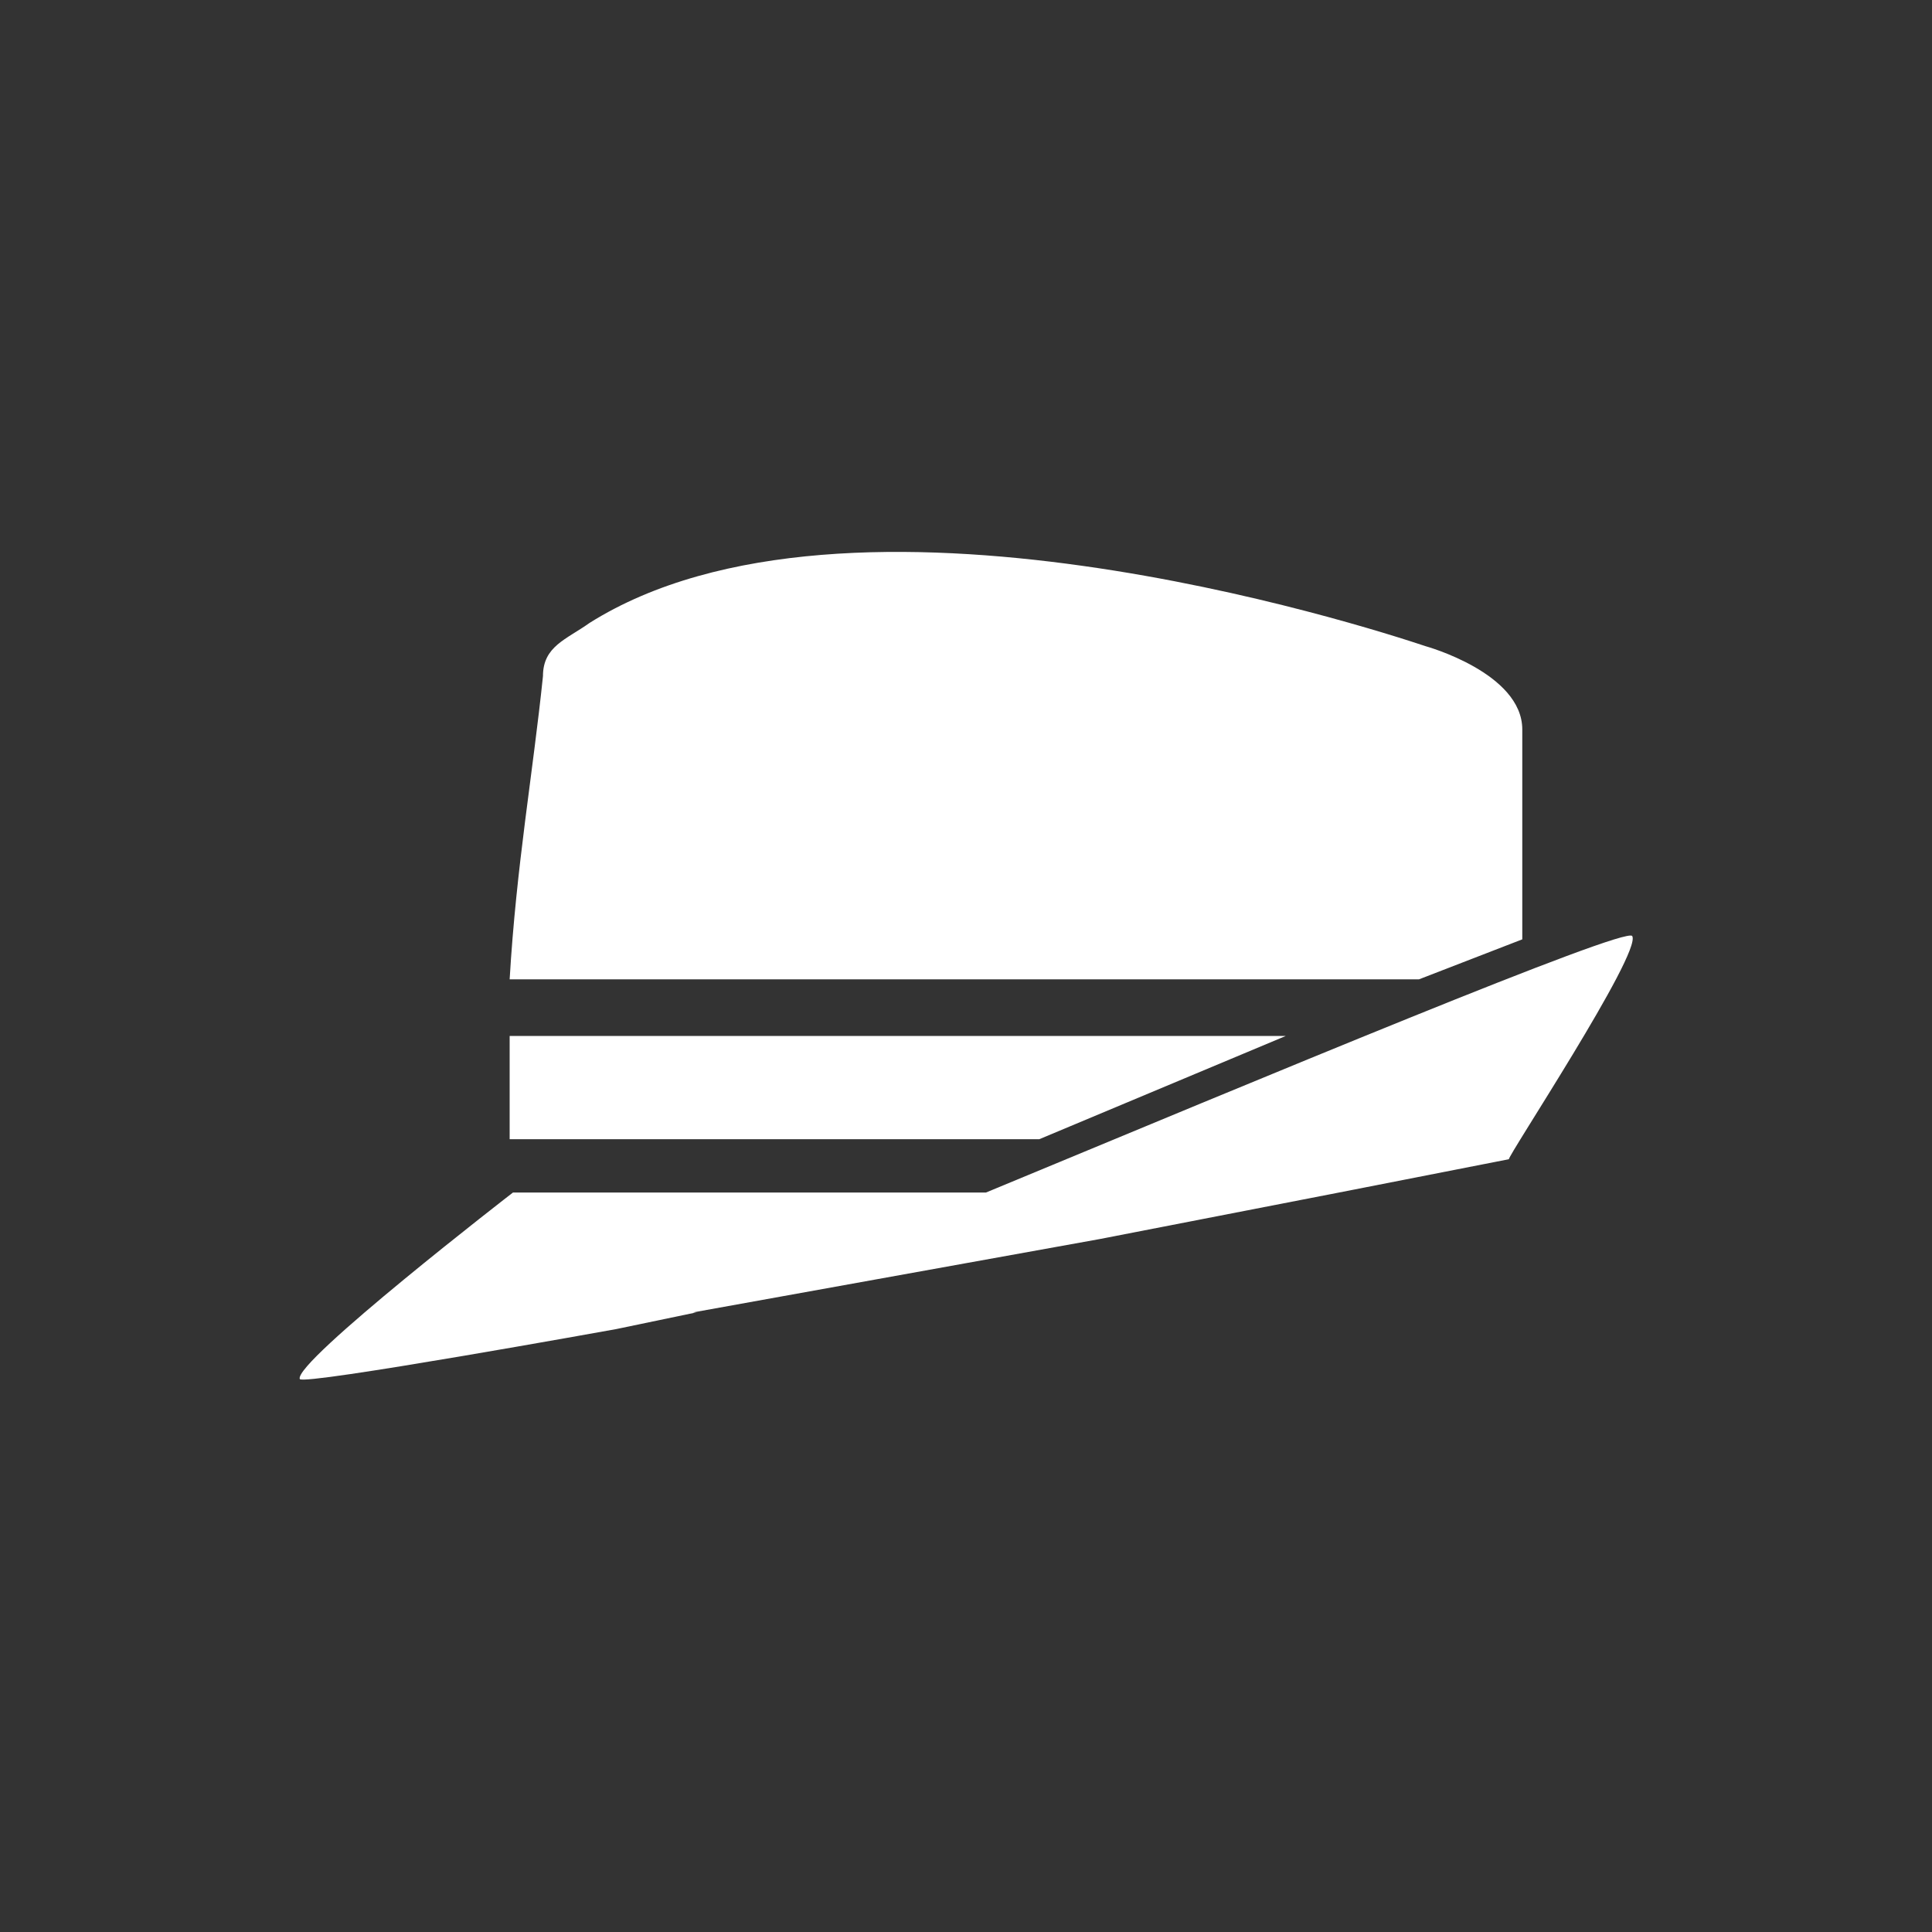
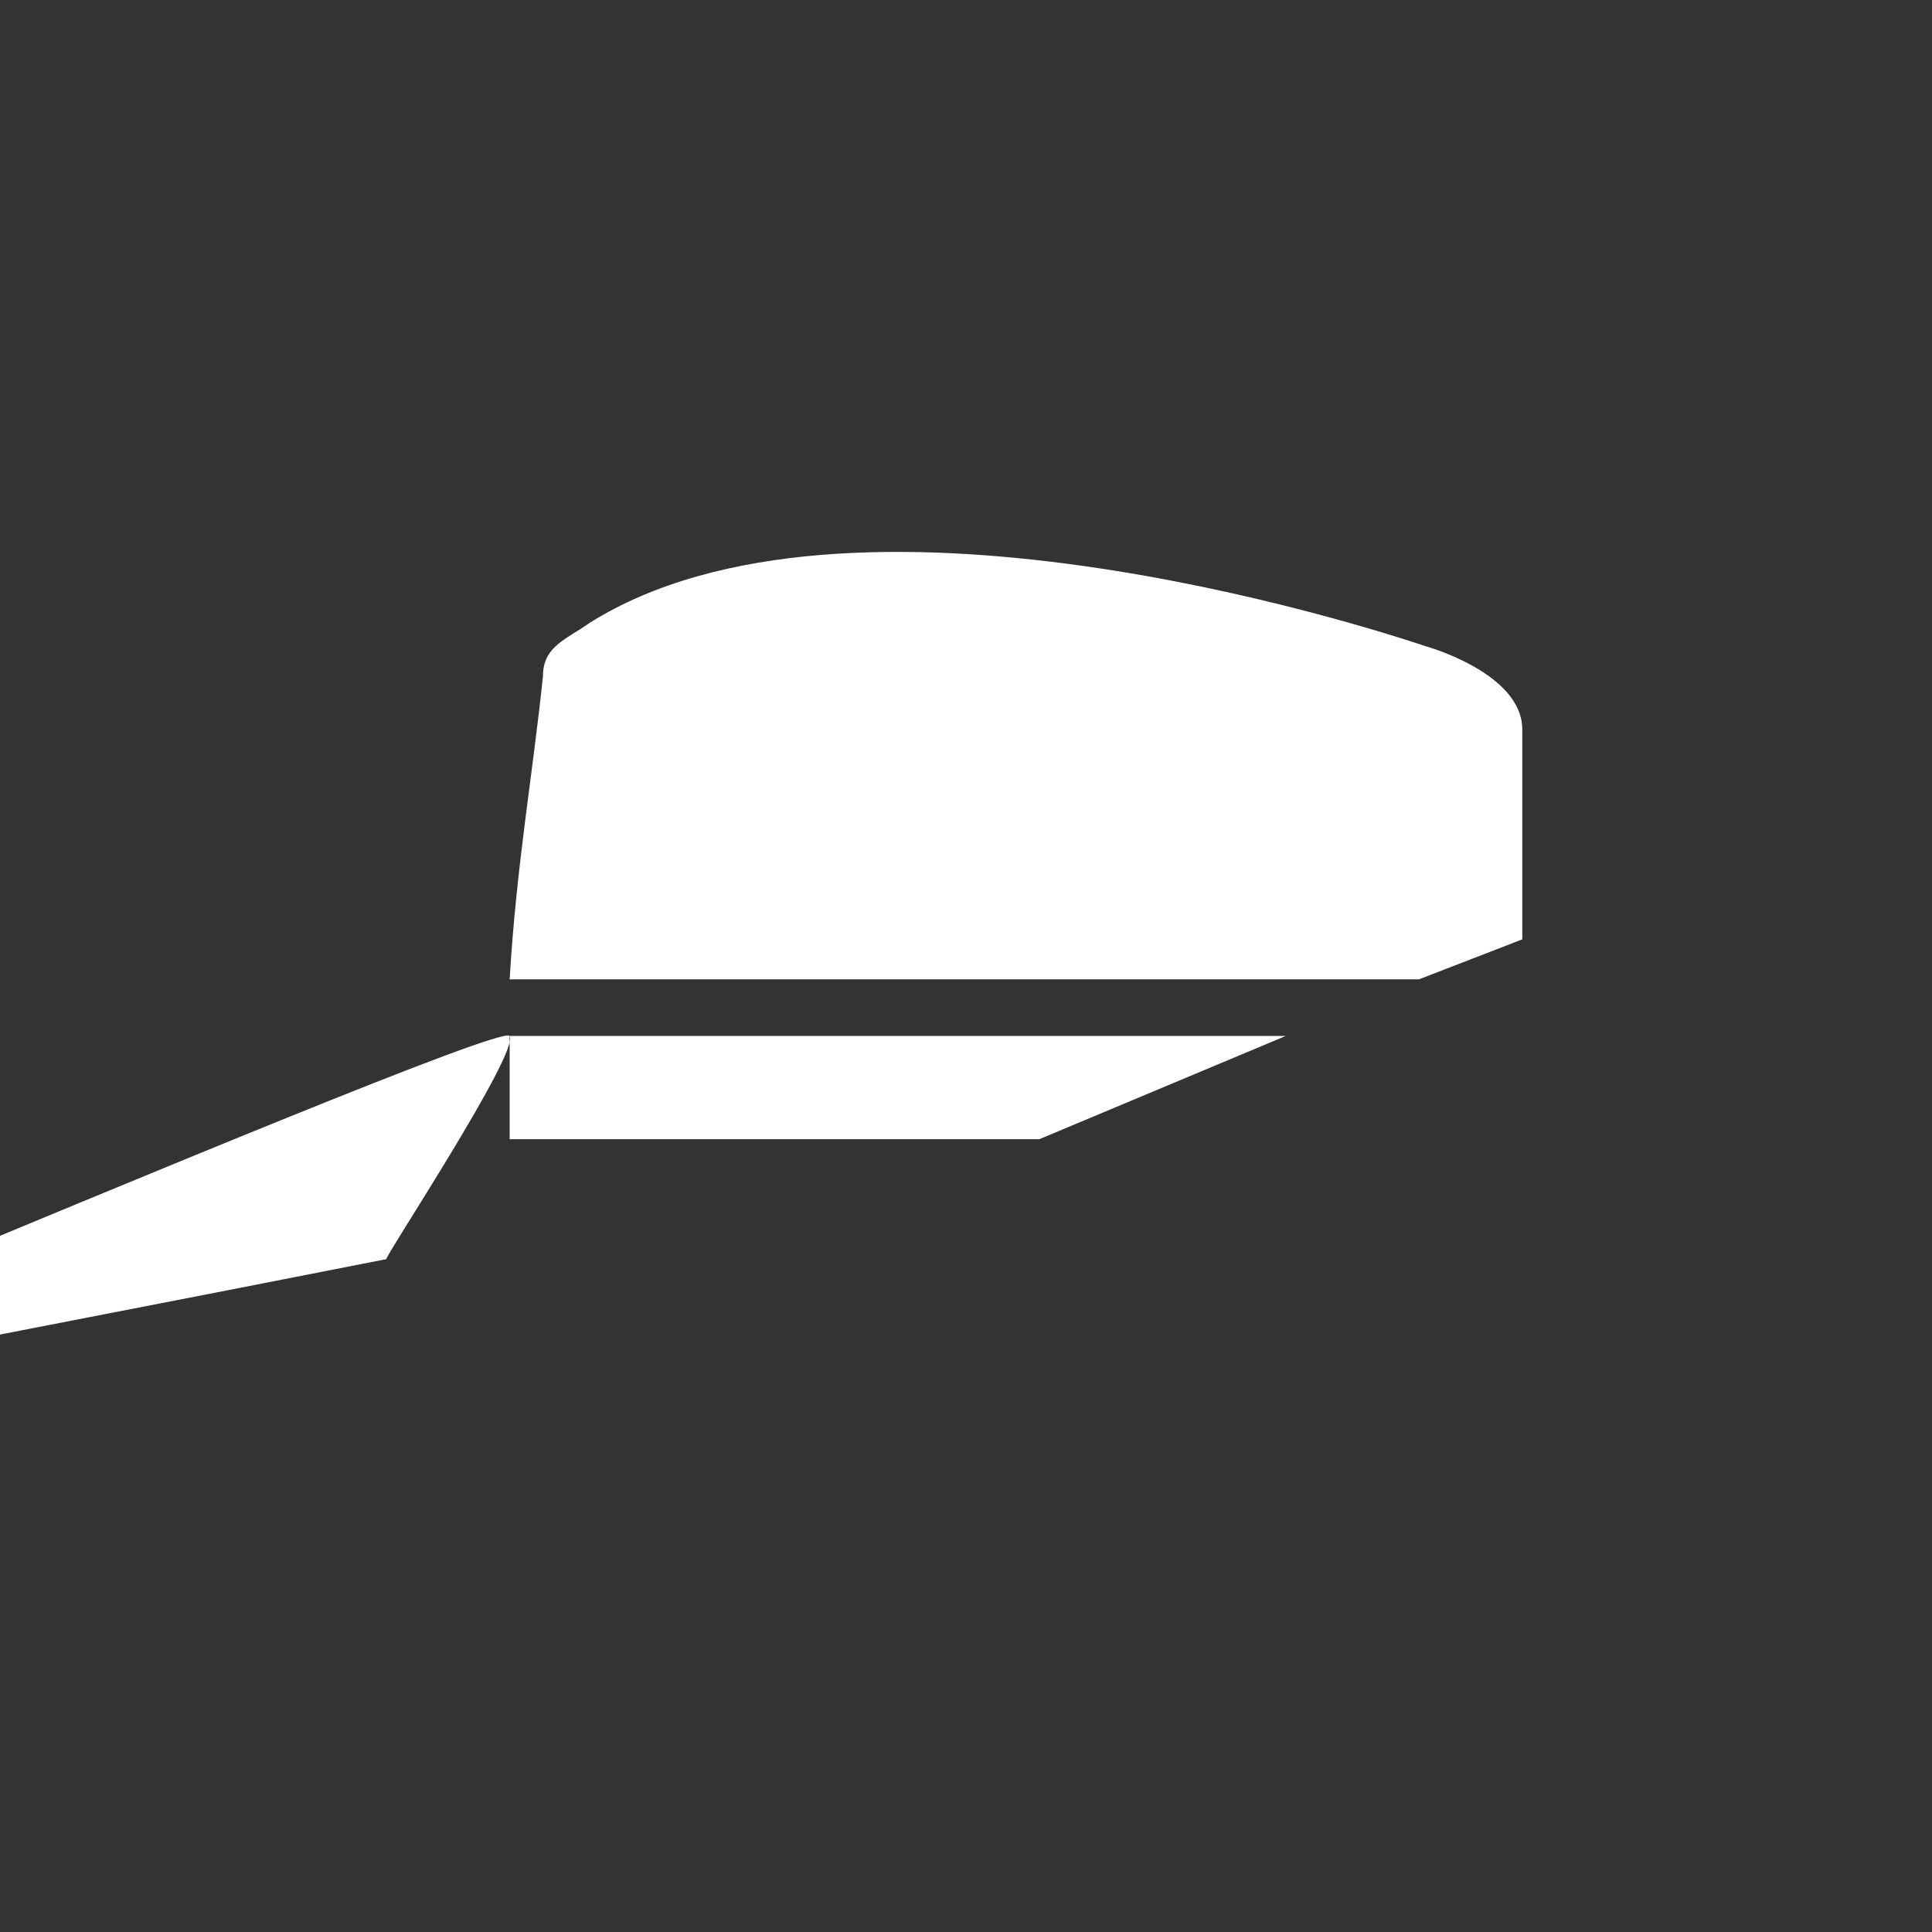
<svg xmlns="http://www.w3.org/2000/svg" width="58" height="58" viewBox="0 0 58 58">
  <rect x="0" y="0" width="58" height="58" fill="#333333" stroke="none" />
  <g fill="#fff">
-     <path d="M15.3 29.4c.2-3.4.7-6.2 1-9.1 0-.9.7-1.1 1.4-1.6 7.8-4.9 23.3.1 25.1.7 0 0 2.9.8 2.9 2.5v6.3l-3.1 1.2h-27.3zM15.3 31.1h23.3l-7.4 3.1h-15.9v-3.1zM49 28.1c-.2-.3-11.2 4.3-19.4 7.7h-14.2s-6.6 5.1-6.4 5.6c.1.2 9.5-1.5 9.5-1.5l2.4-.5h-.1l12.2-2.2 7.2-1.4 5.1-1c-.1 0 4-6.2 3.7-6.7z" />
+     <path d="M15.3 29.4c.2-3.4.7-6.2 1-9.1 0-.9.7-1.1 1.4-1.6 7.8-4.9 23.3.1 25.1.7 0 0 2.9.8 2.9 2.5v6.3l-3.1 1.2h-27.3zM15.3 31.1h23.3l-7.4 3.1h-15.9v-3.1zc-.2-.3-11.2 4.3-19.4 7.7h-14.2s-6.6 5.1-6.4 5.6c.1.2 9.5-1.5 9.5-1.5l2.4-.5h-.1l12.2-2.2 7.2-1.4 5.1-1c-.1 0 4-6.2 3.7-6.7z" />
  </g>
</svg>